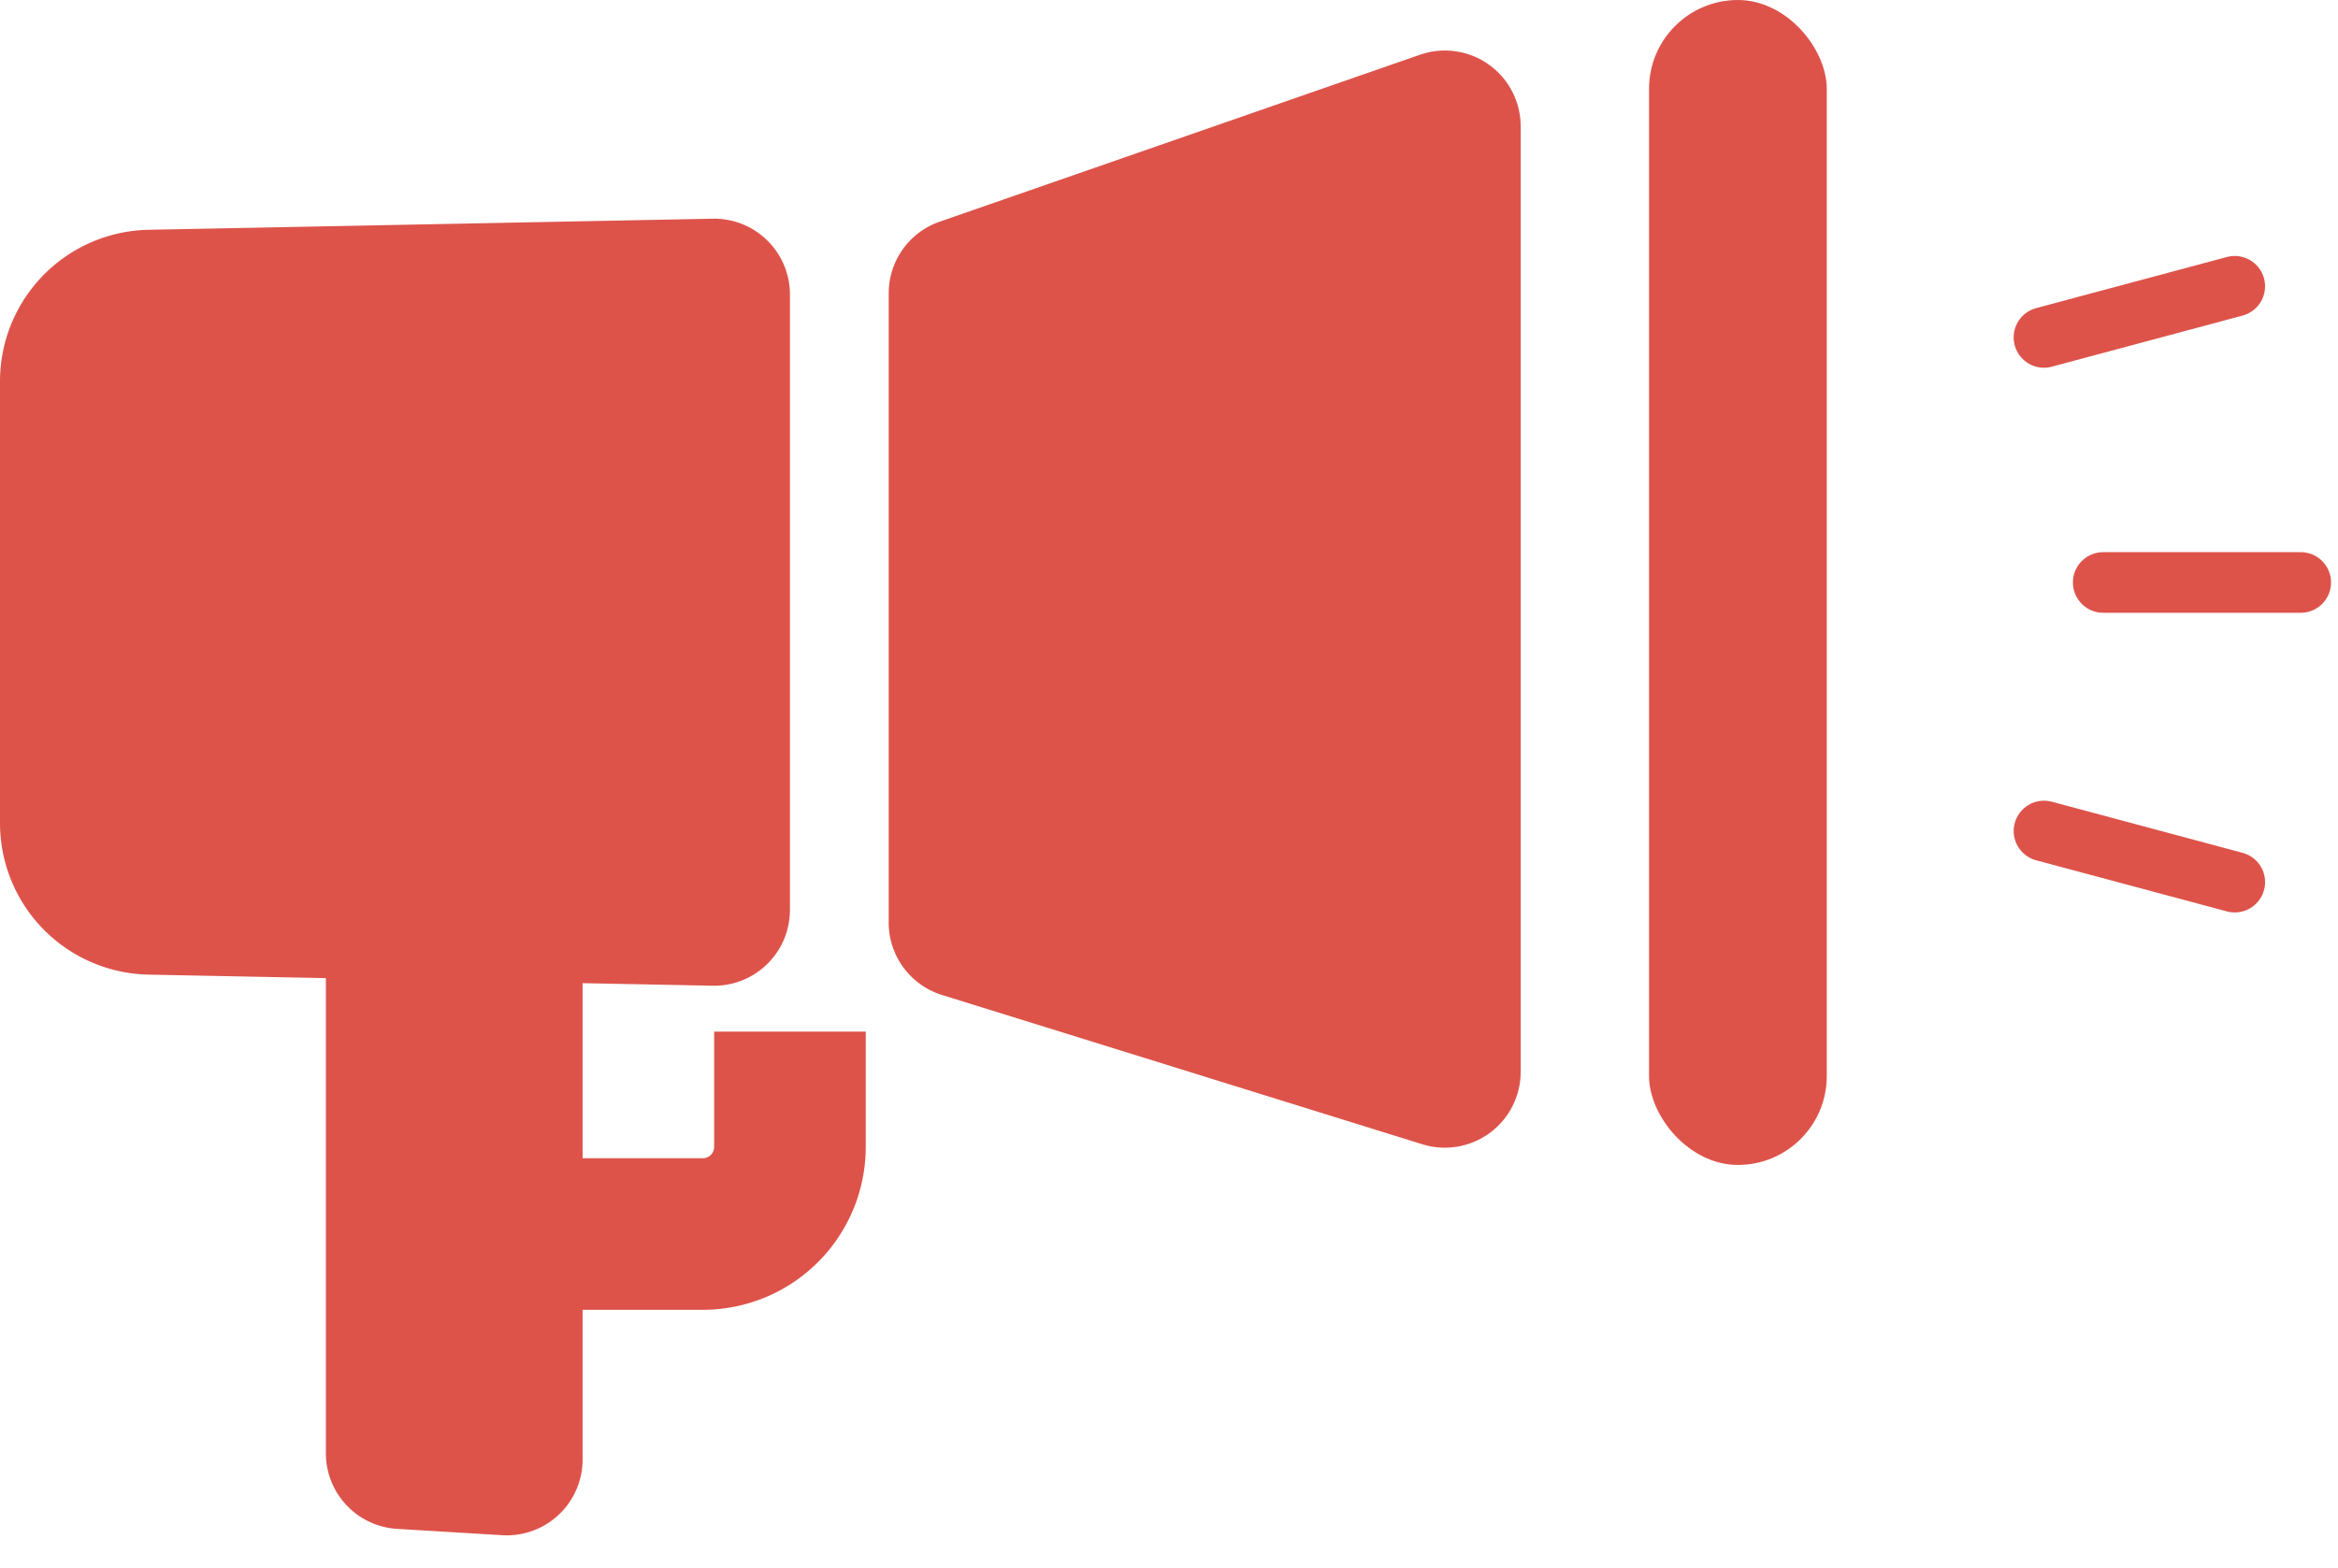
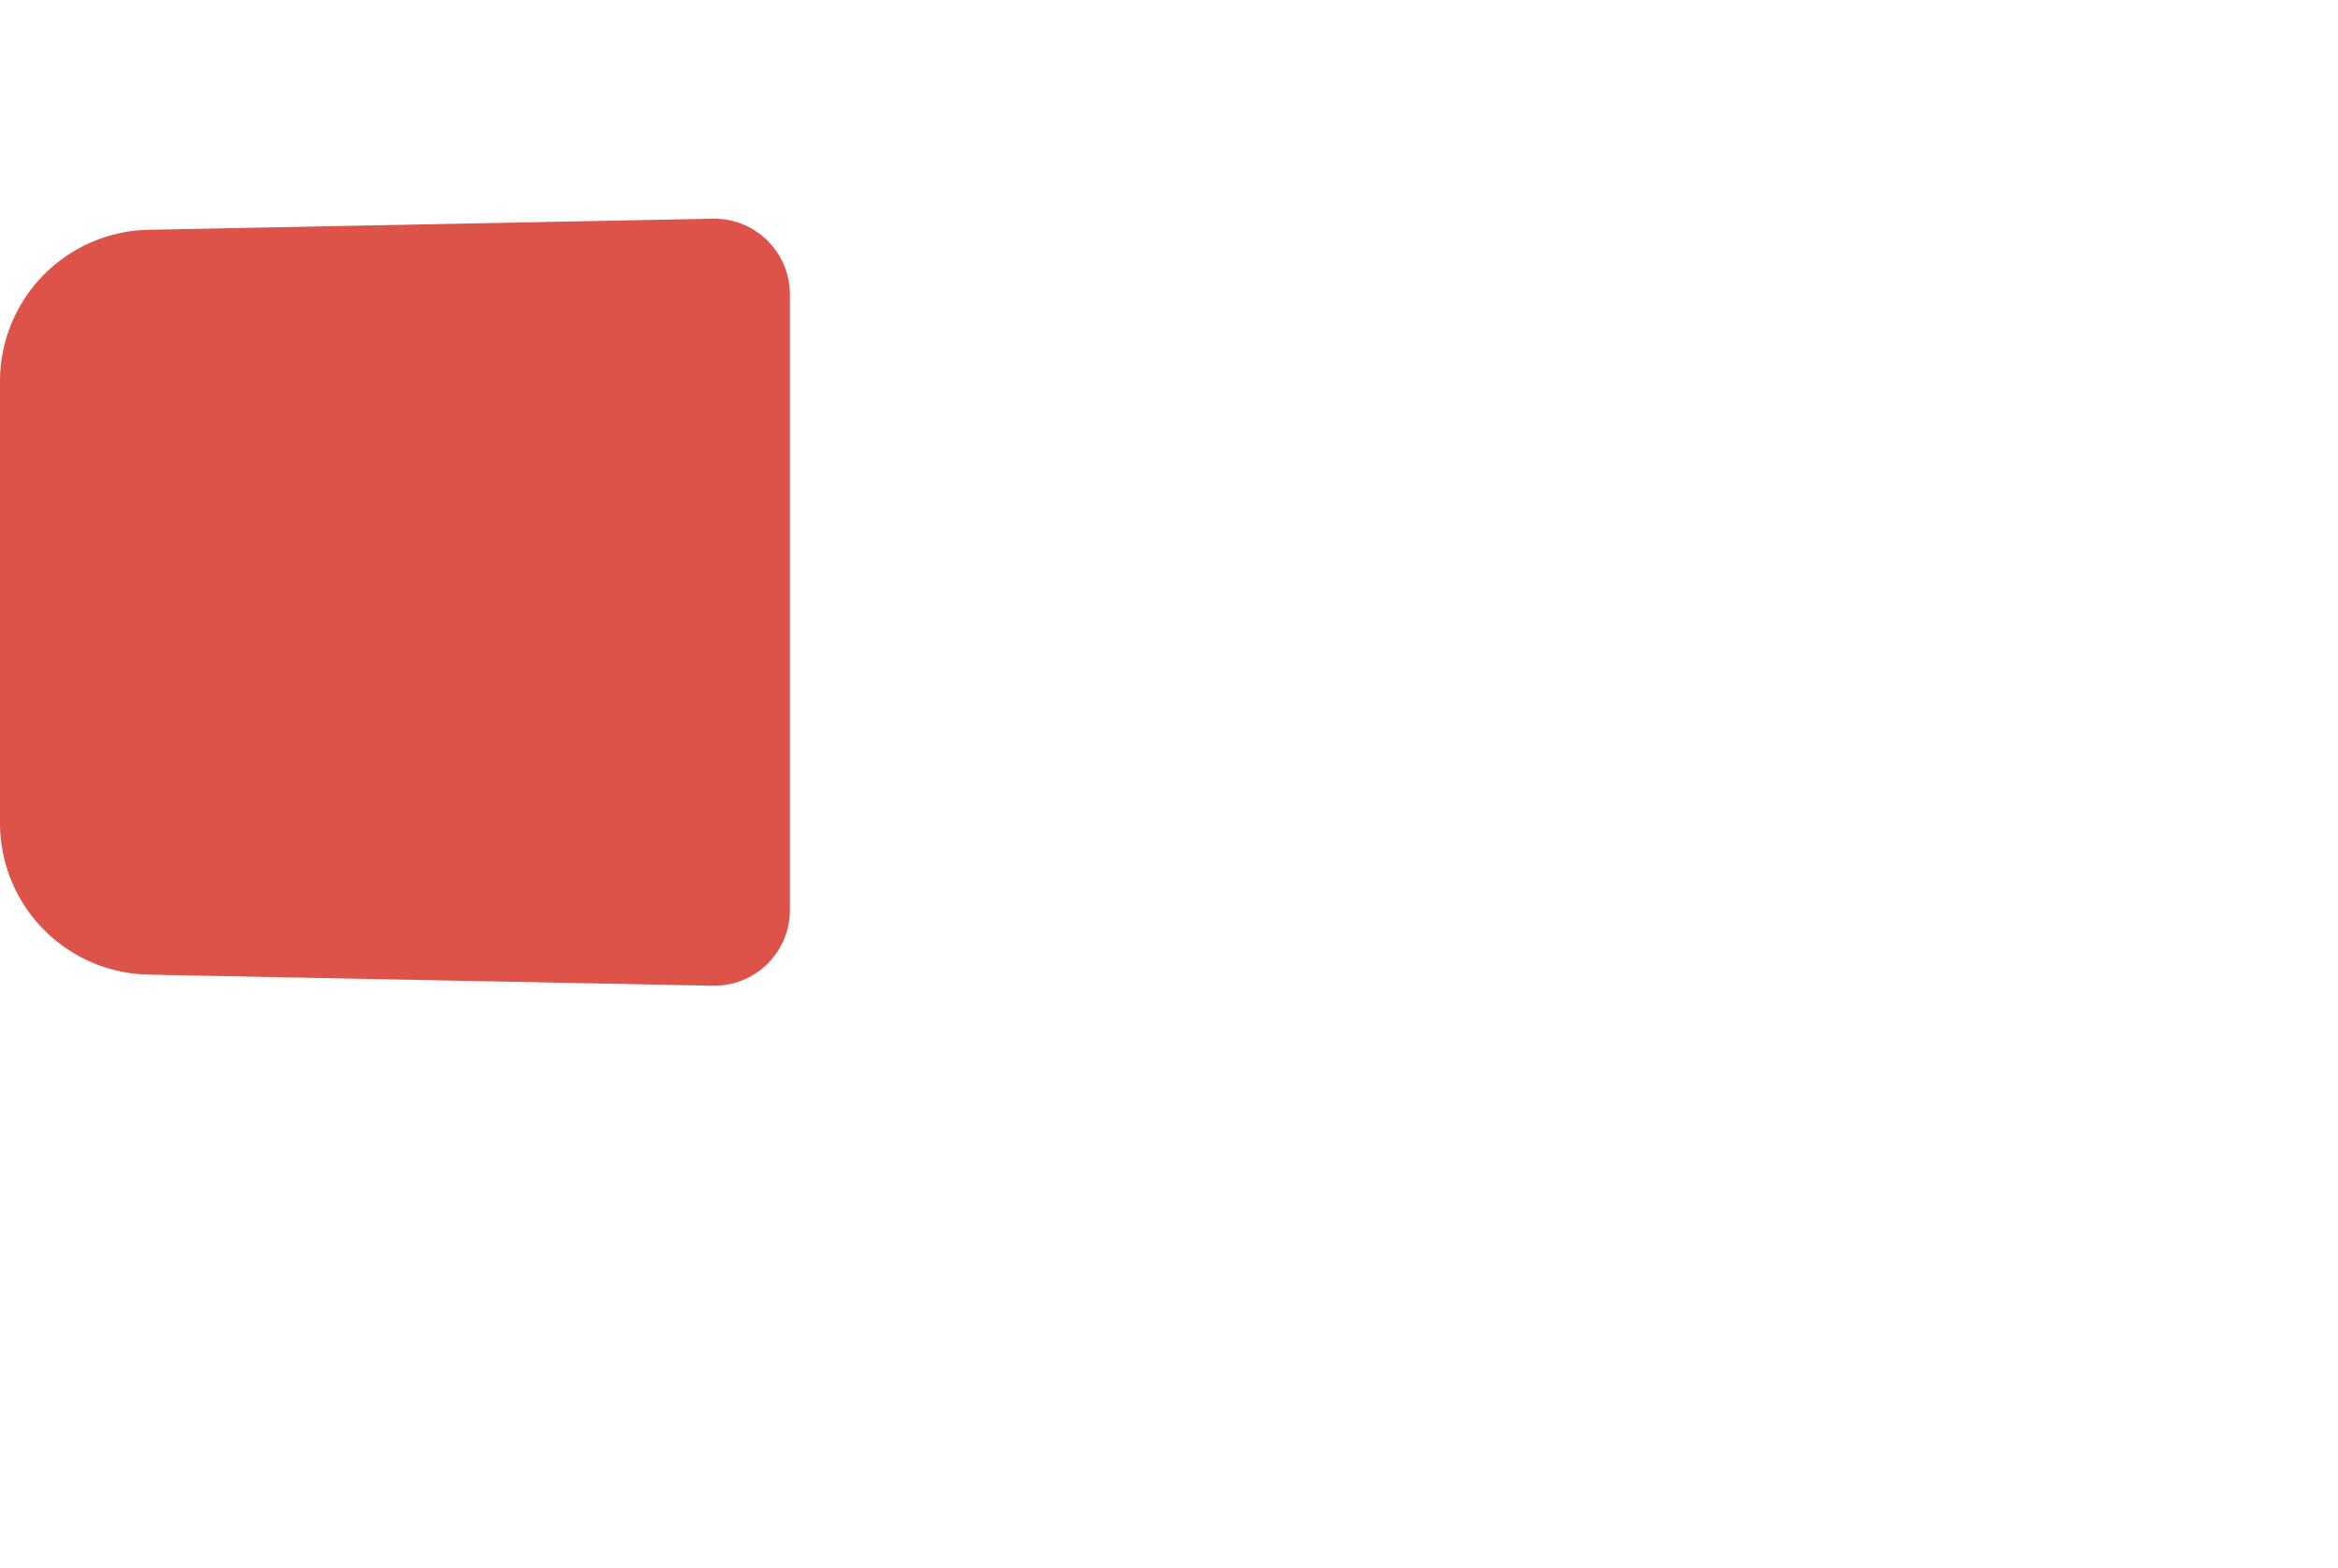
<svg xmlns="http://www.w3.org/2000/svg" width="82" height="55" fill="none">
-   <path fill="#DD534A" d="M0 13.377a5.317 5.317 0 0 1 5.213-5.316l19.782-.389a2.659 2.659 0 0 1 2.71 2.659v21.59a2.659 2.659 0 0 1-2.71 2.658L5.213 34.19A5.317 5.317 0 0 1 0 28.874V13.377Z" />
-   <path fill="#DD534A" d="M11.429 30.06a2.659 2.659 0 0 1 2.498-2.654l3.687-.223a2.659 2.659 0 0 1 2.819 2.654v21.365a2.659 2.659 0 0 1-2.819 2.653l-3.687-.222a2.659 2.659 0 0 1-2.498-2.654v-20.92ZM31.17 10.288c0-1.132.716-2.14 1.786-2.511L49.803 1.92a2.659 2.659 0 0 1 3.531 2.511v33.17a2.659 2.659 0 0 1-3.447 2.54l-16.848-5.237a2.659 2.659 0 0 1-1.87-2.54V10.289Z" />
-   <rect width="6.234" height="40.866" x="57.836" fill="#DD534A" rx="3.117" />
-   <path stroke="#DD534A" stroke-width="5.317" d="M19.222 43.29h5.427a3.058 3.058 0 0 0 3.057-3.057V36.19" />
-   <path stroke="#DD534A" stroke-linecap="round" stroke-width="2.127" d="M73.766 20.433h6.926M71.688 11.836l6.69-1.793M71.689 29.152l6.69 1.793" />
+   <path fill="#DD534A" d="M0 13.377a5.317 5.317 0 0 1 5.213-5.316l19.782-.389a2.659 2.659 0 0 1 2.71 2.659v21.59a2.659 2.659 0 0 1-2.71 2.658L5.213 34.19A5.317 5.317 0 0 1 0 28.874V13.377" />
</svg>